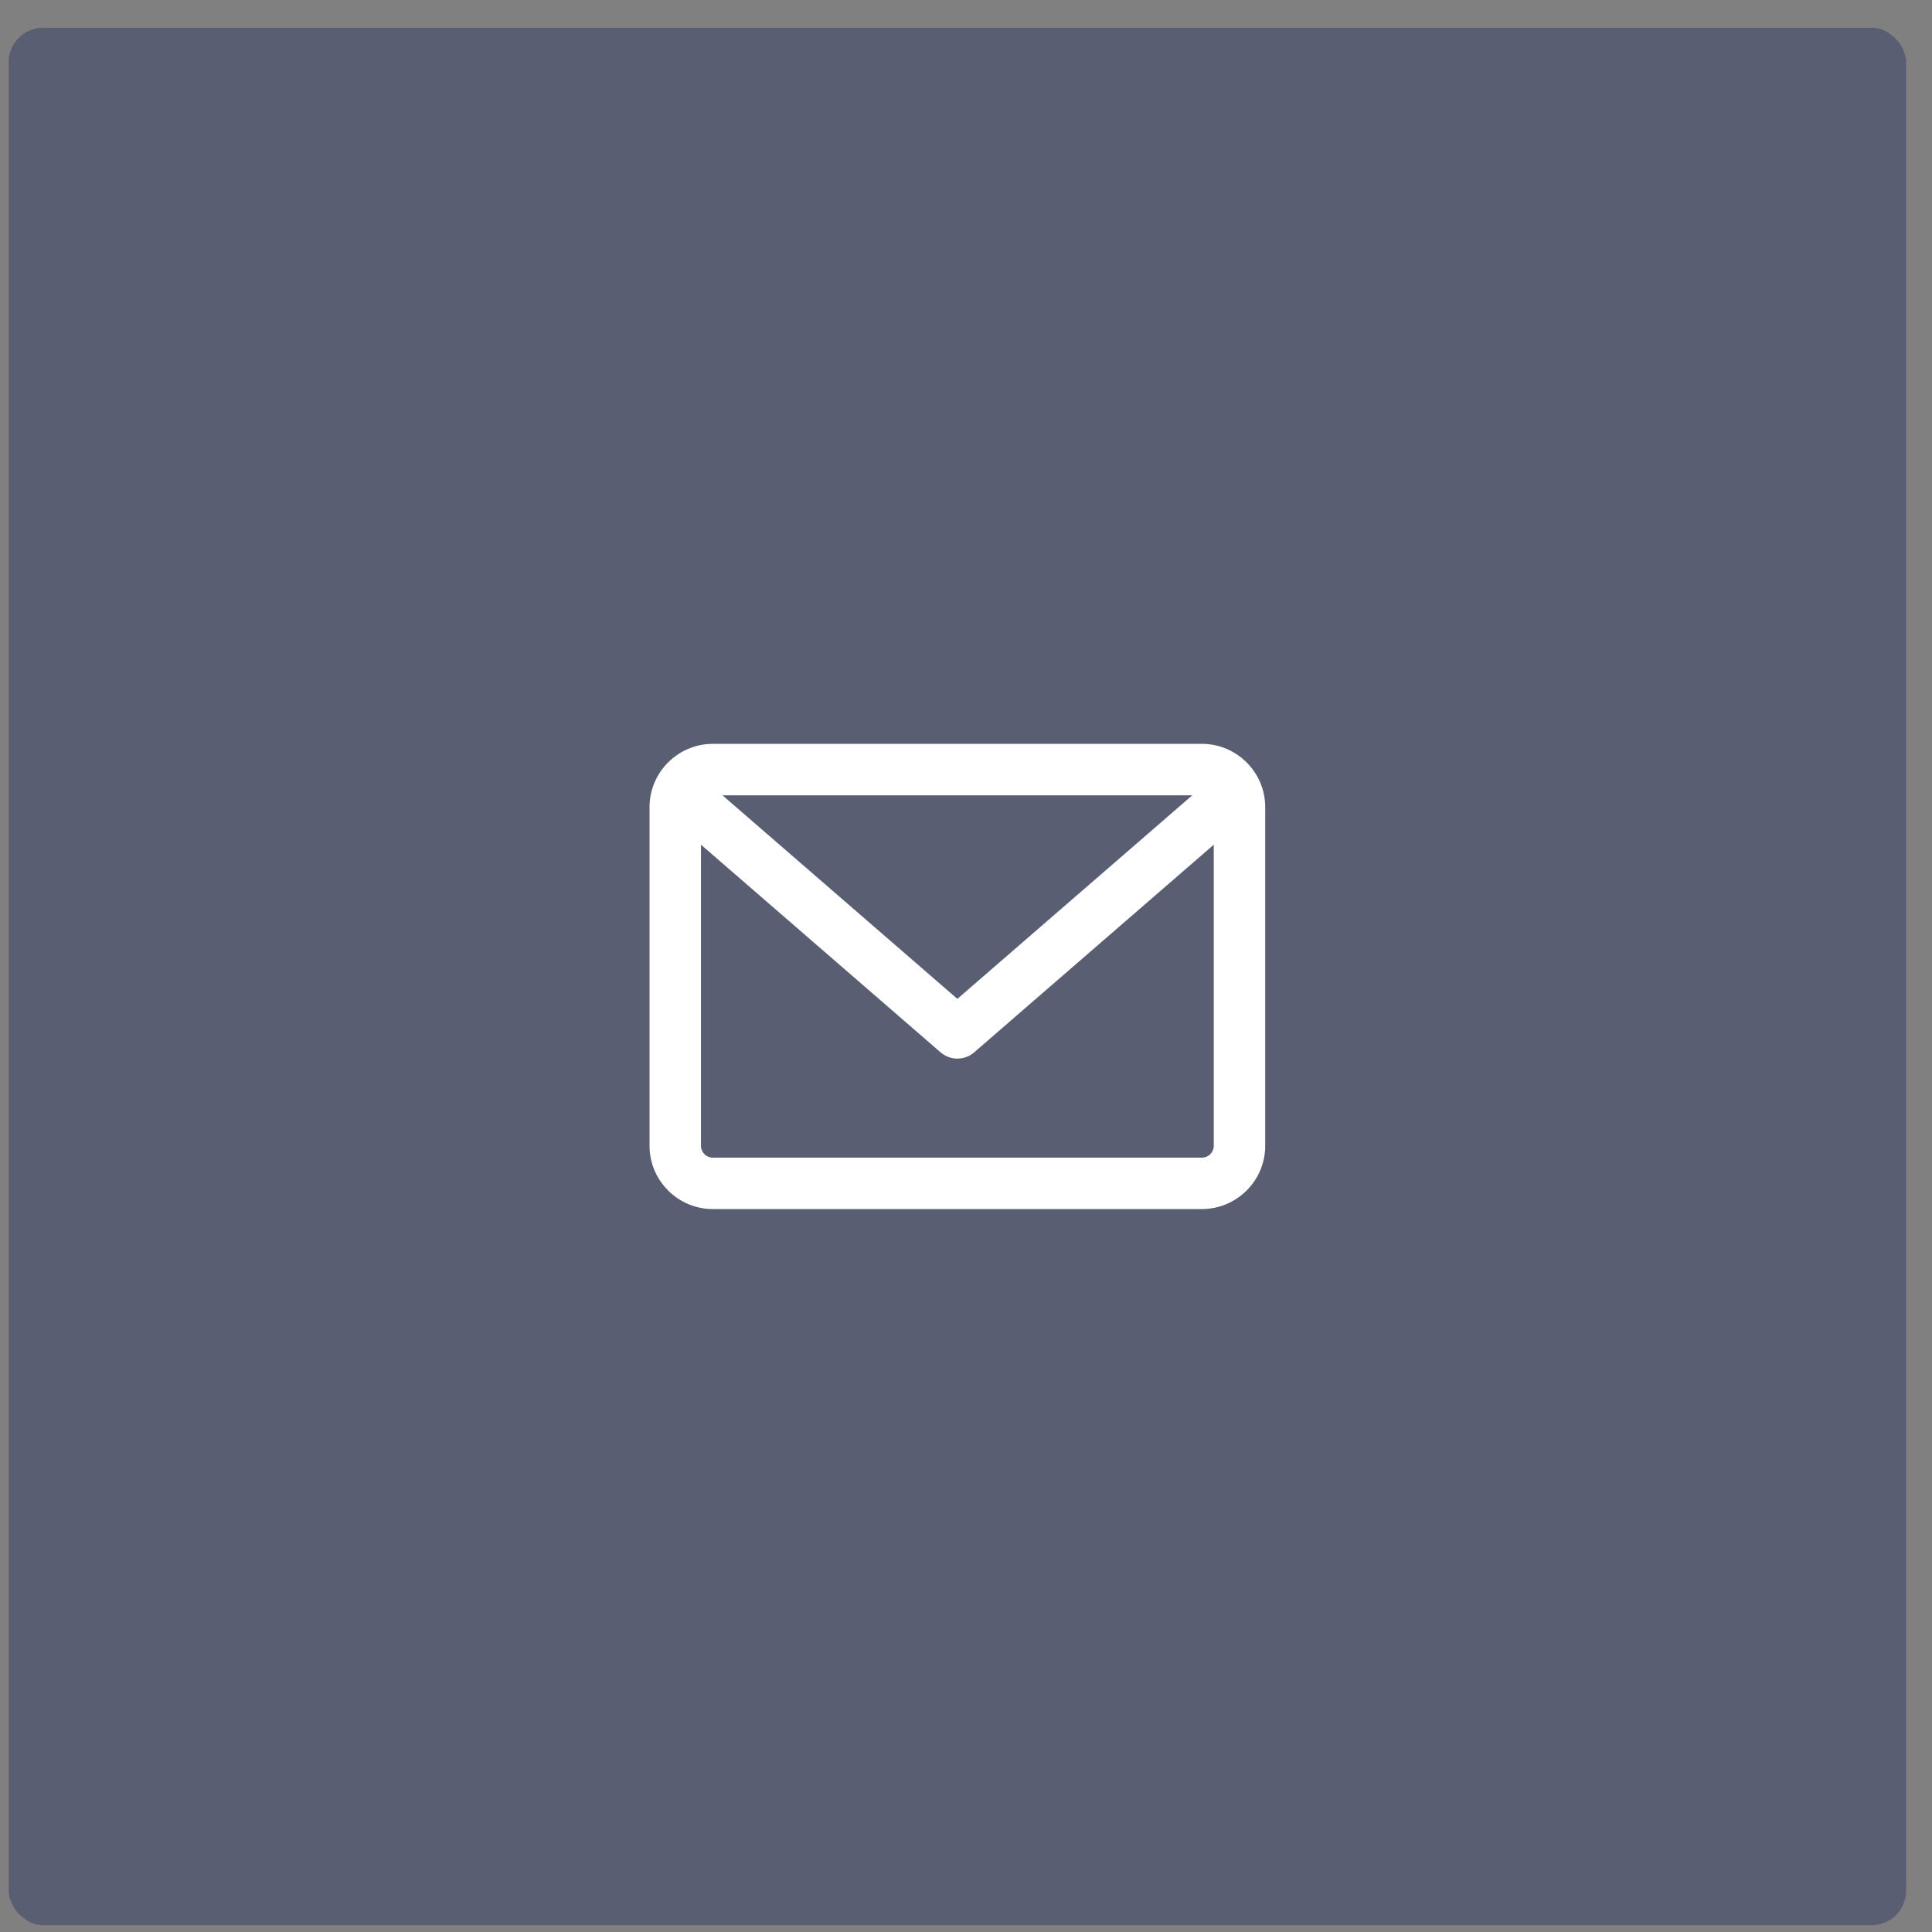
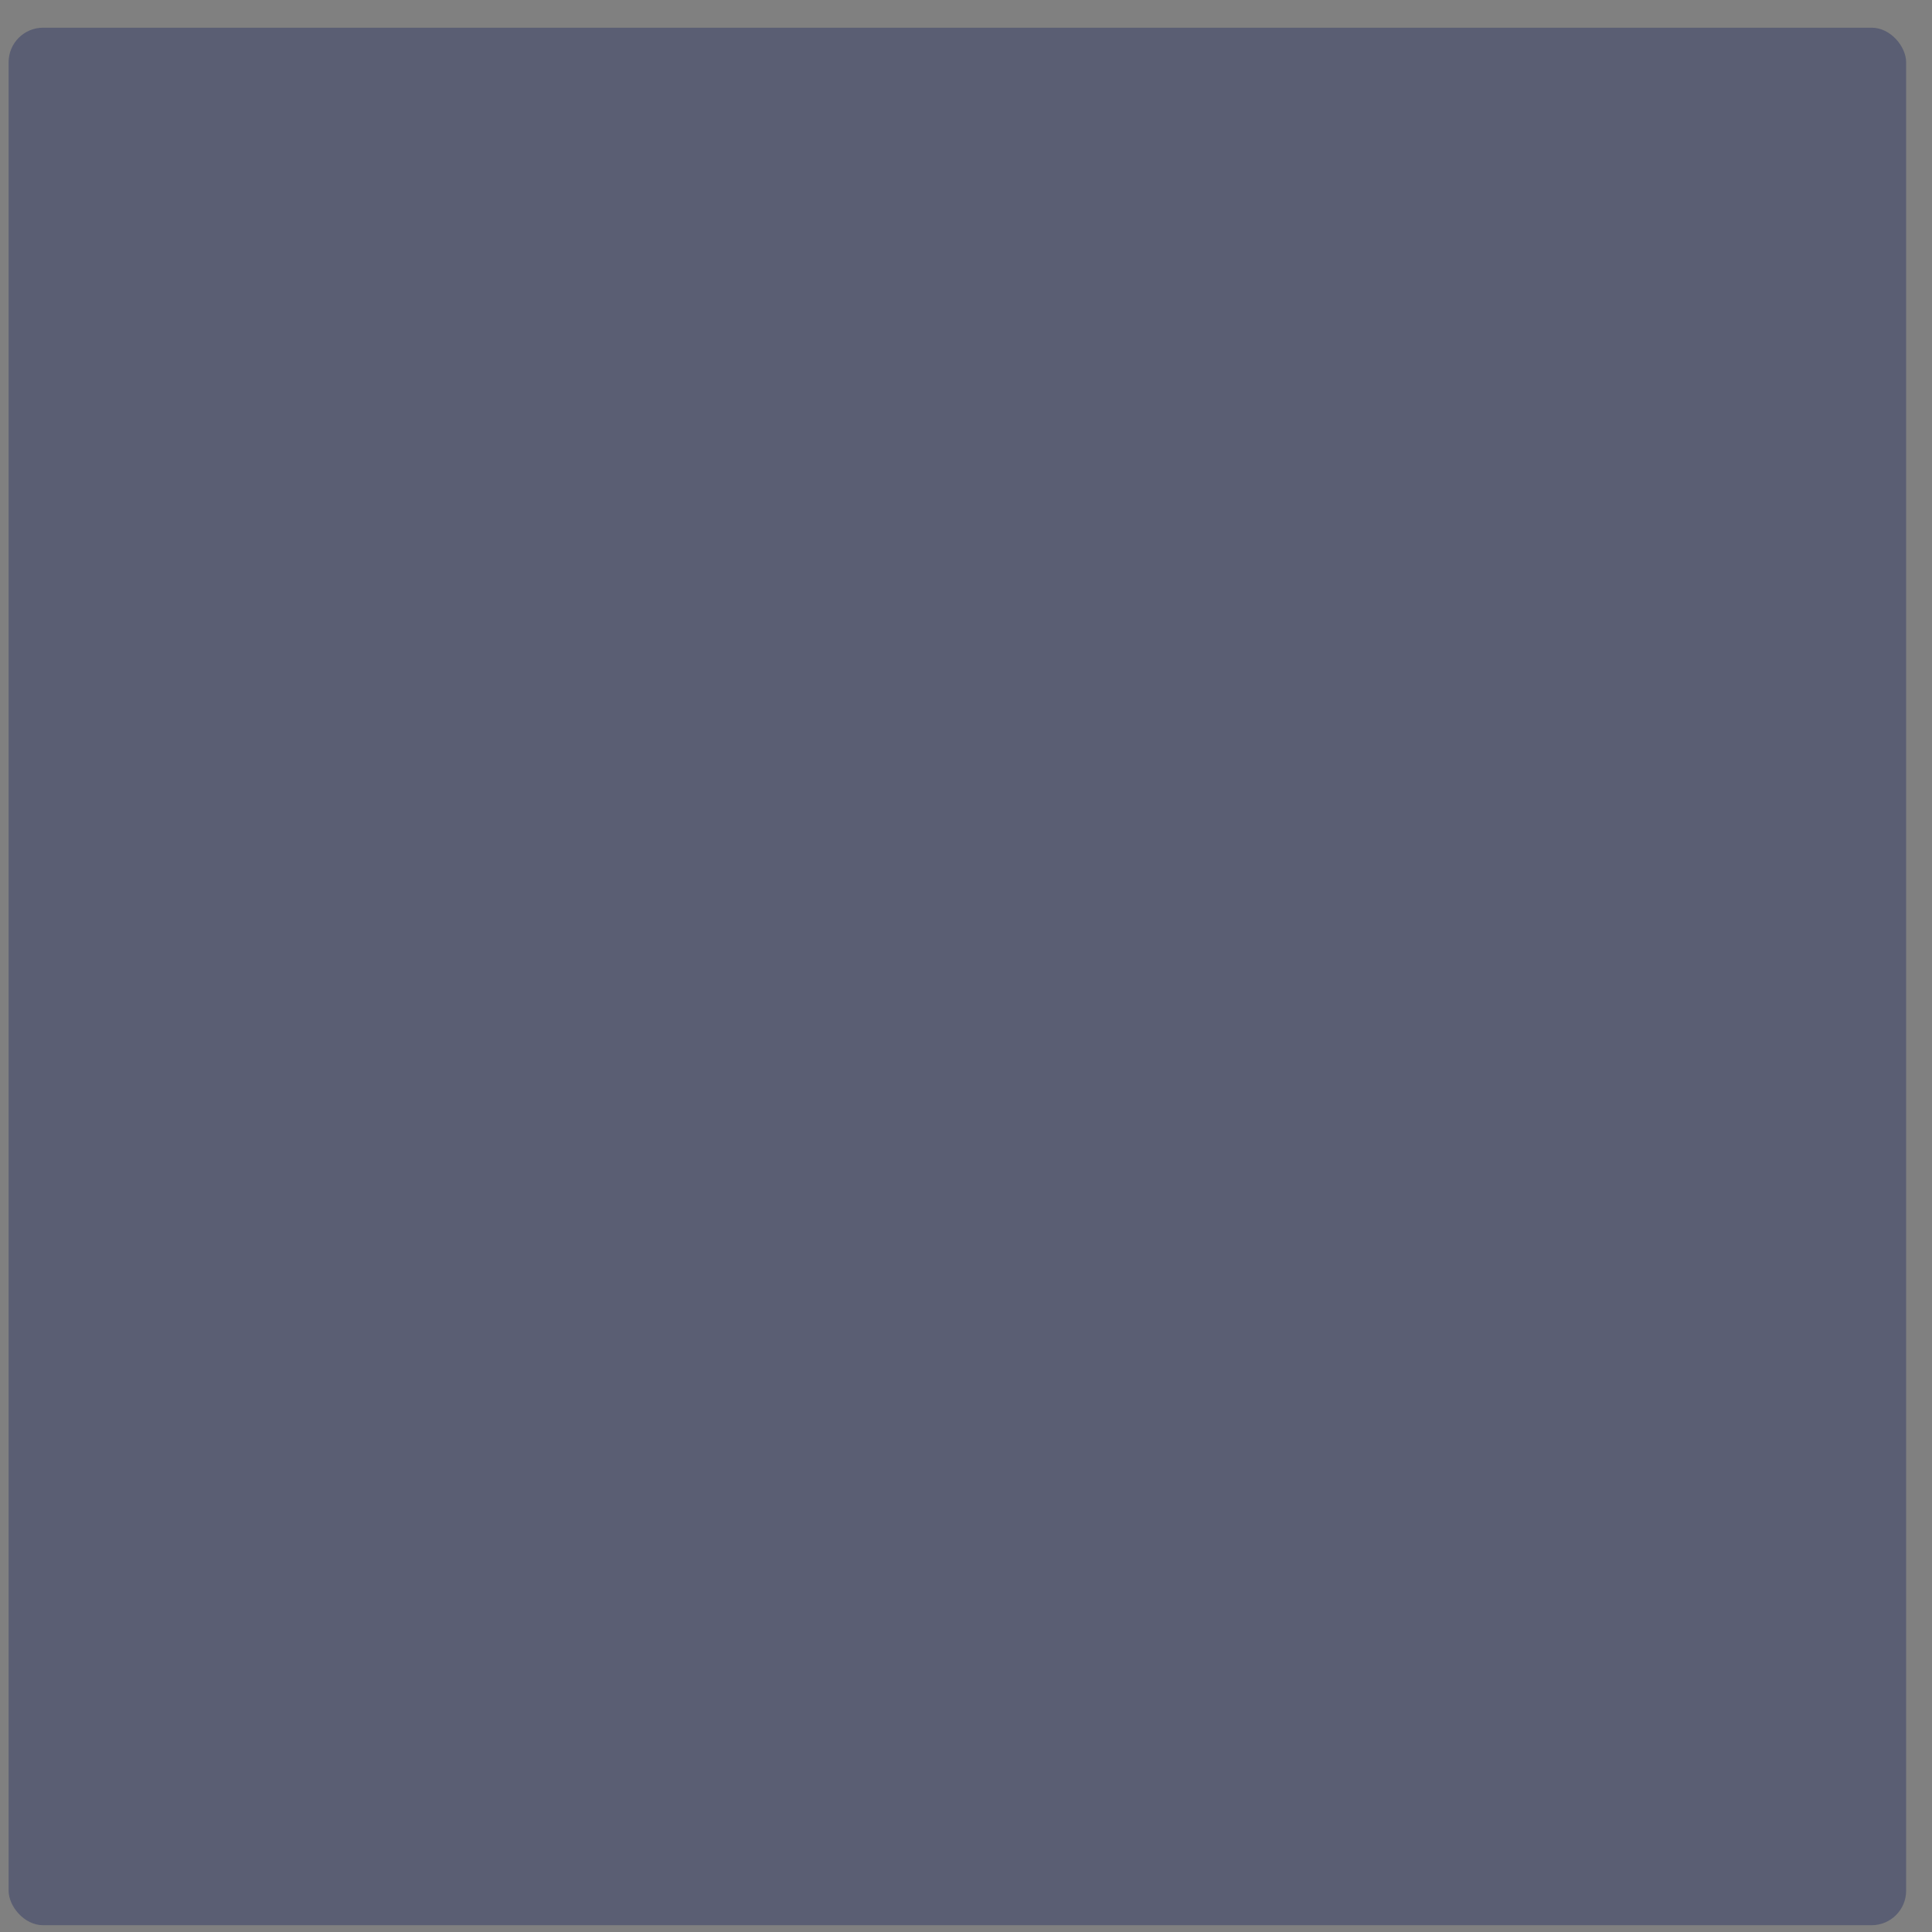
<svg xmlns="http://www.w3.org/2000/svg" width="56" height="56" viewBox="0 0 56 56" fill="none">
  <rect x="0" y="0" width="56" height="56" fill="#808080" stroke="none" />
  <rect x="0.25" y="0.803" width="55" height="55" rx="1" fill="#000F56" fill-opacity="0.3" />
-   <path d="M27.327 30.426L20.218 24.265V33.21C20.218 33.455 20.417 33.655 20.663 33.655H34.837C35.083 33.655 35.282 33.455 35.282 33.21V24.265L28.173 30.426L28.173 30.426C28.051 30.532 27.9 30.584 27.75 30.584C27.6 30.584 27.449 30.532 27.327 30.426L27.327 30.426ZM20.663 21.661H34.837C35.794 21.661 36.573 22.44 36.573 23.397V33.21C36.573 34.167 35.794 34.945 34.837 34.945H20.663C19.706 34.945 18.927 34.167 18.927 33.21V23.397C18.927 22.44 19.706 21.661 20.663 21.661ZM27.75 29.085L34.827 22.952H20.673L27.75 29.085Z" fill="white" stroke="white" stroke-width="0.2" />
</svg>